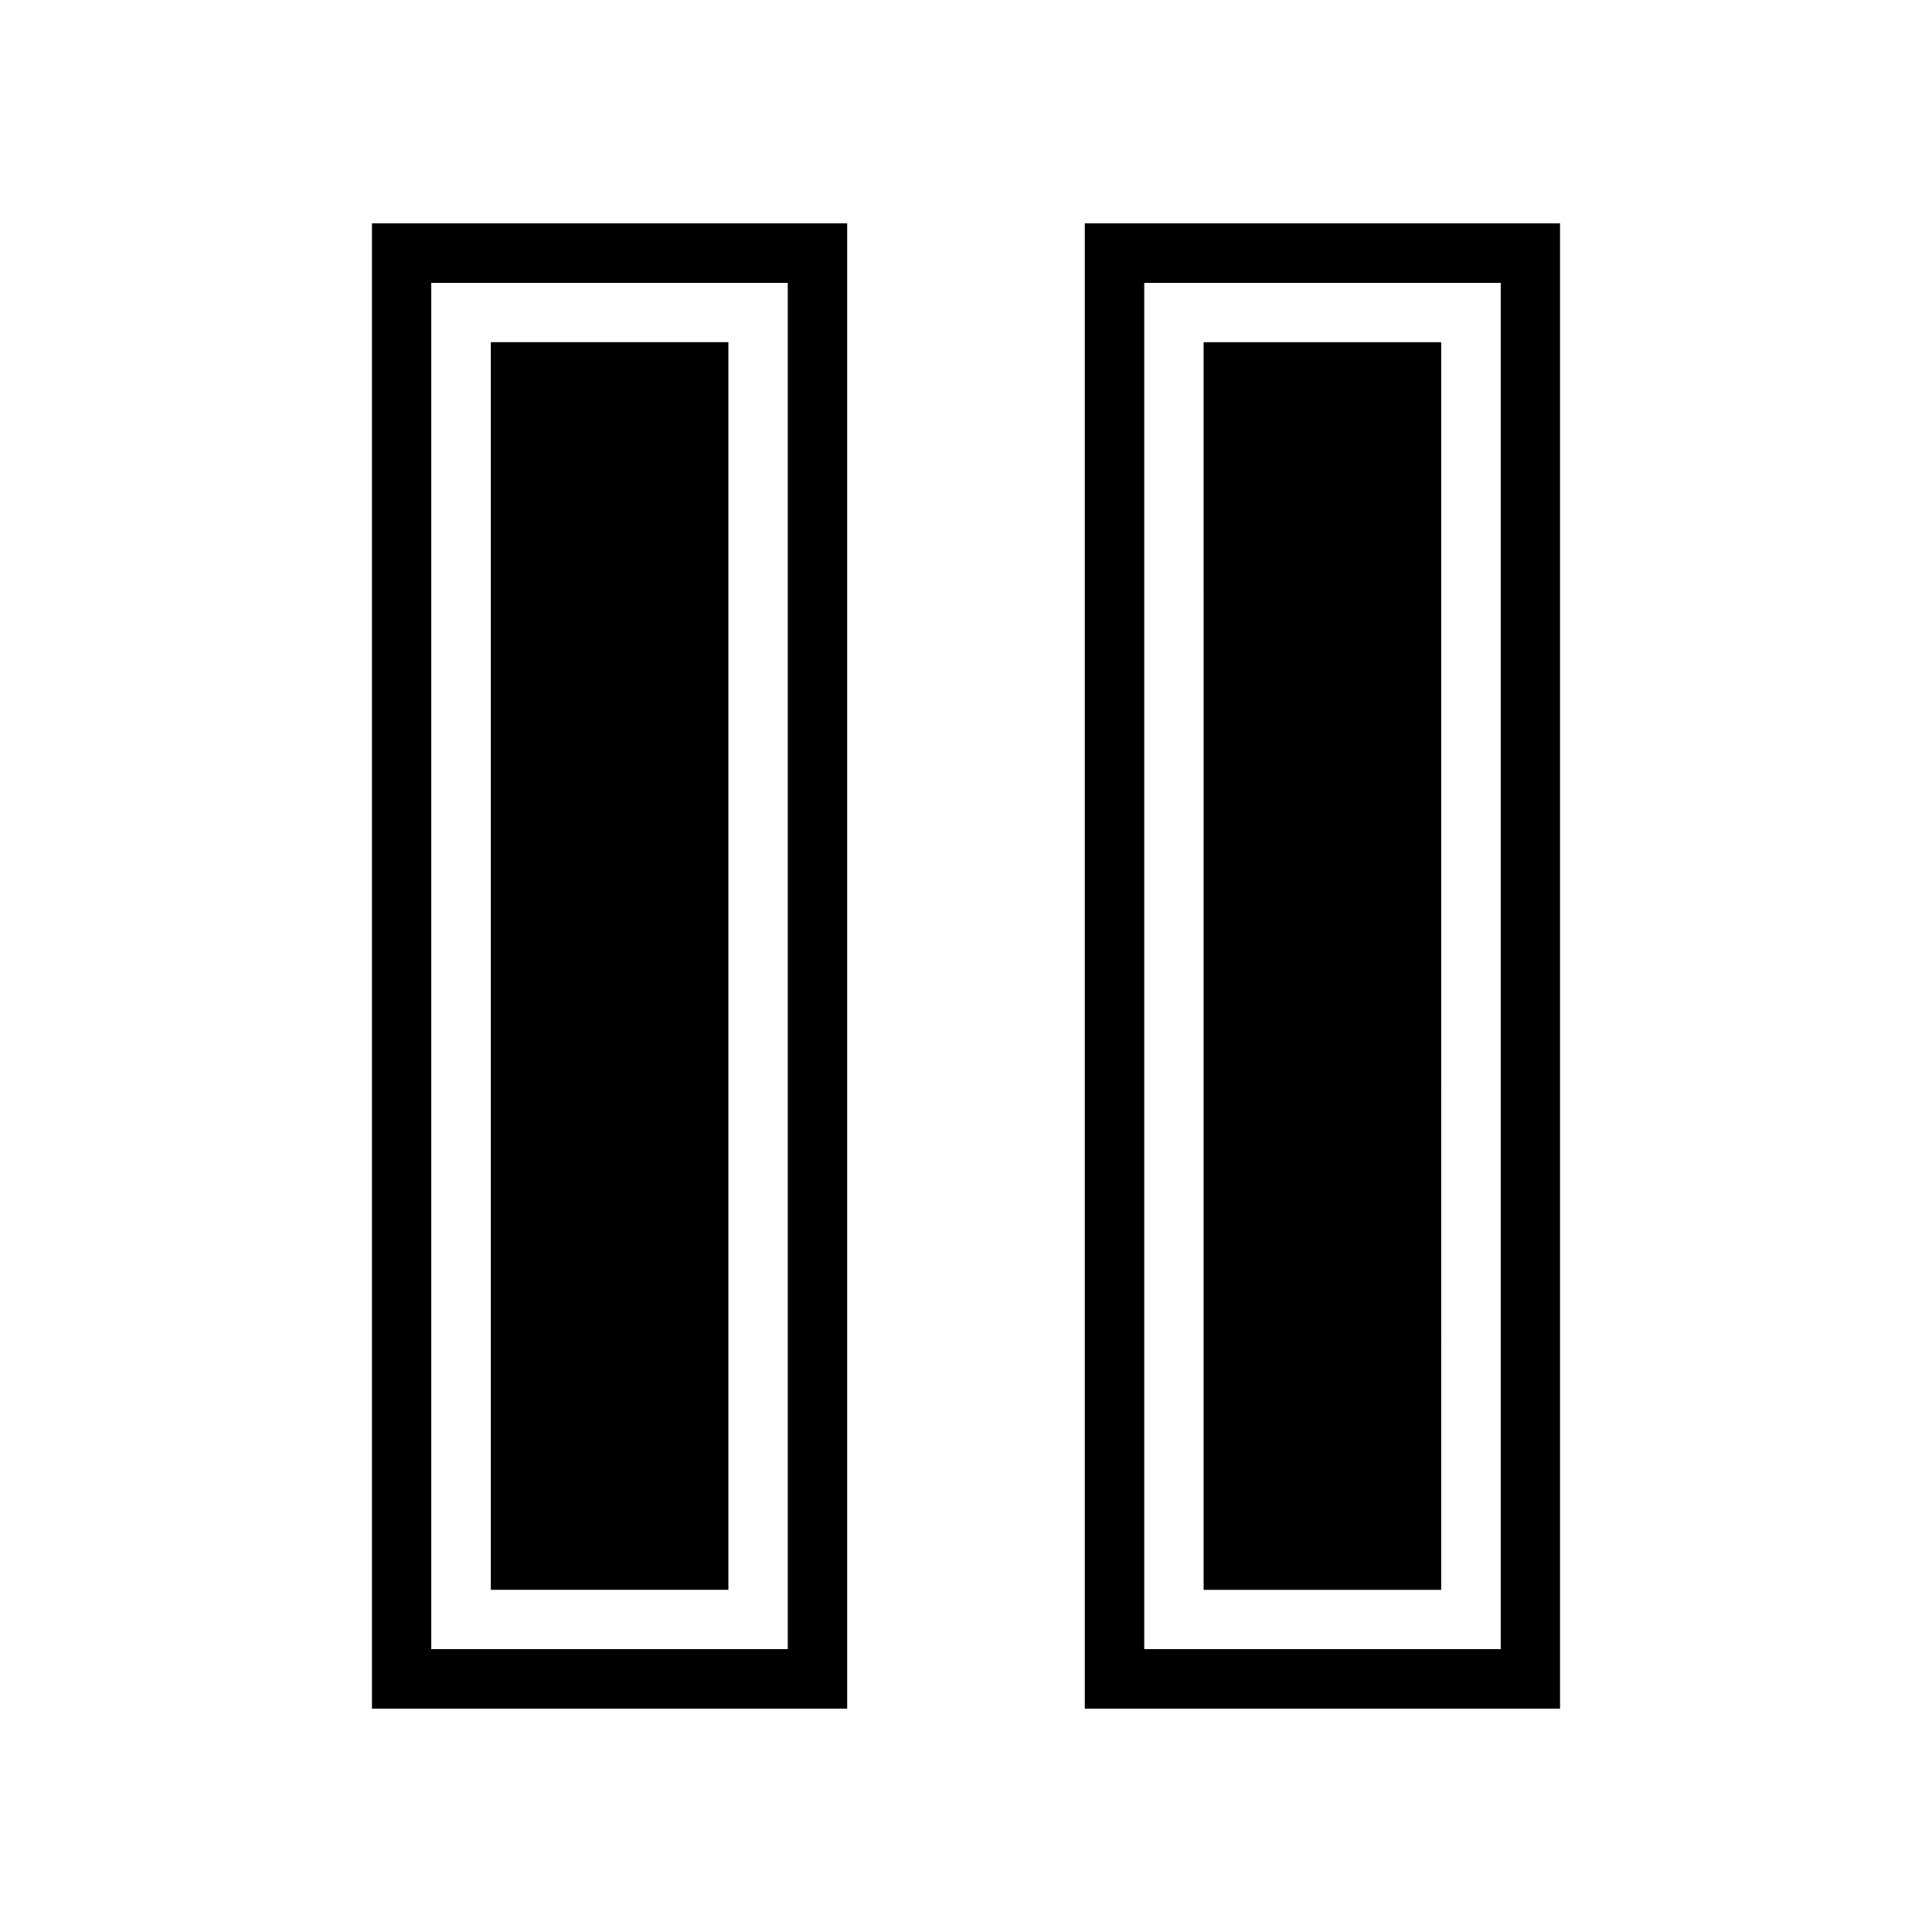
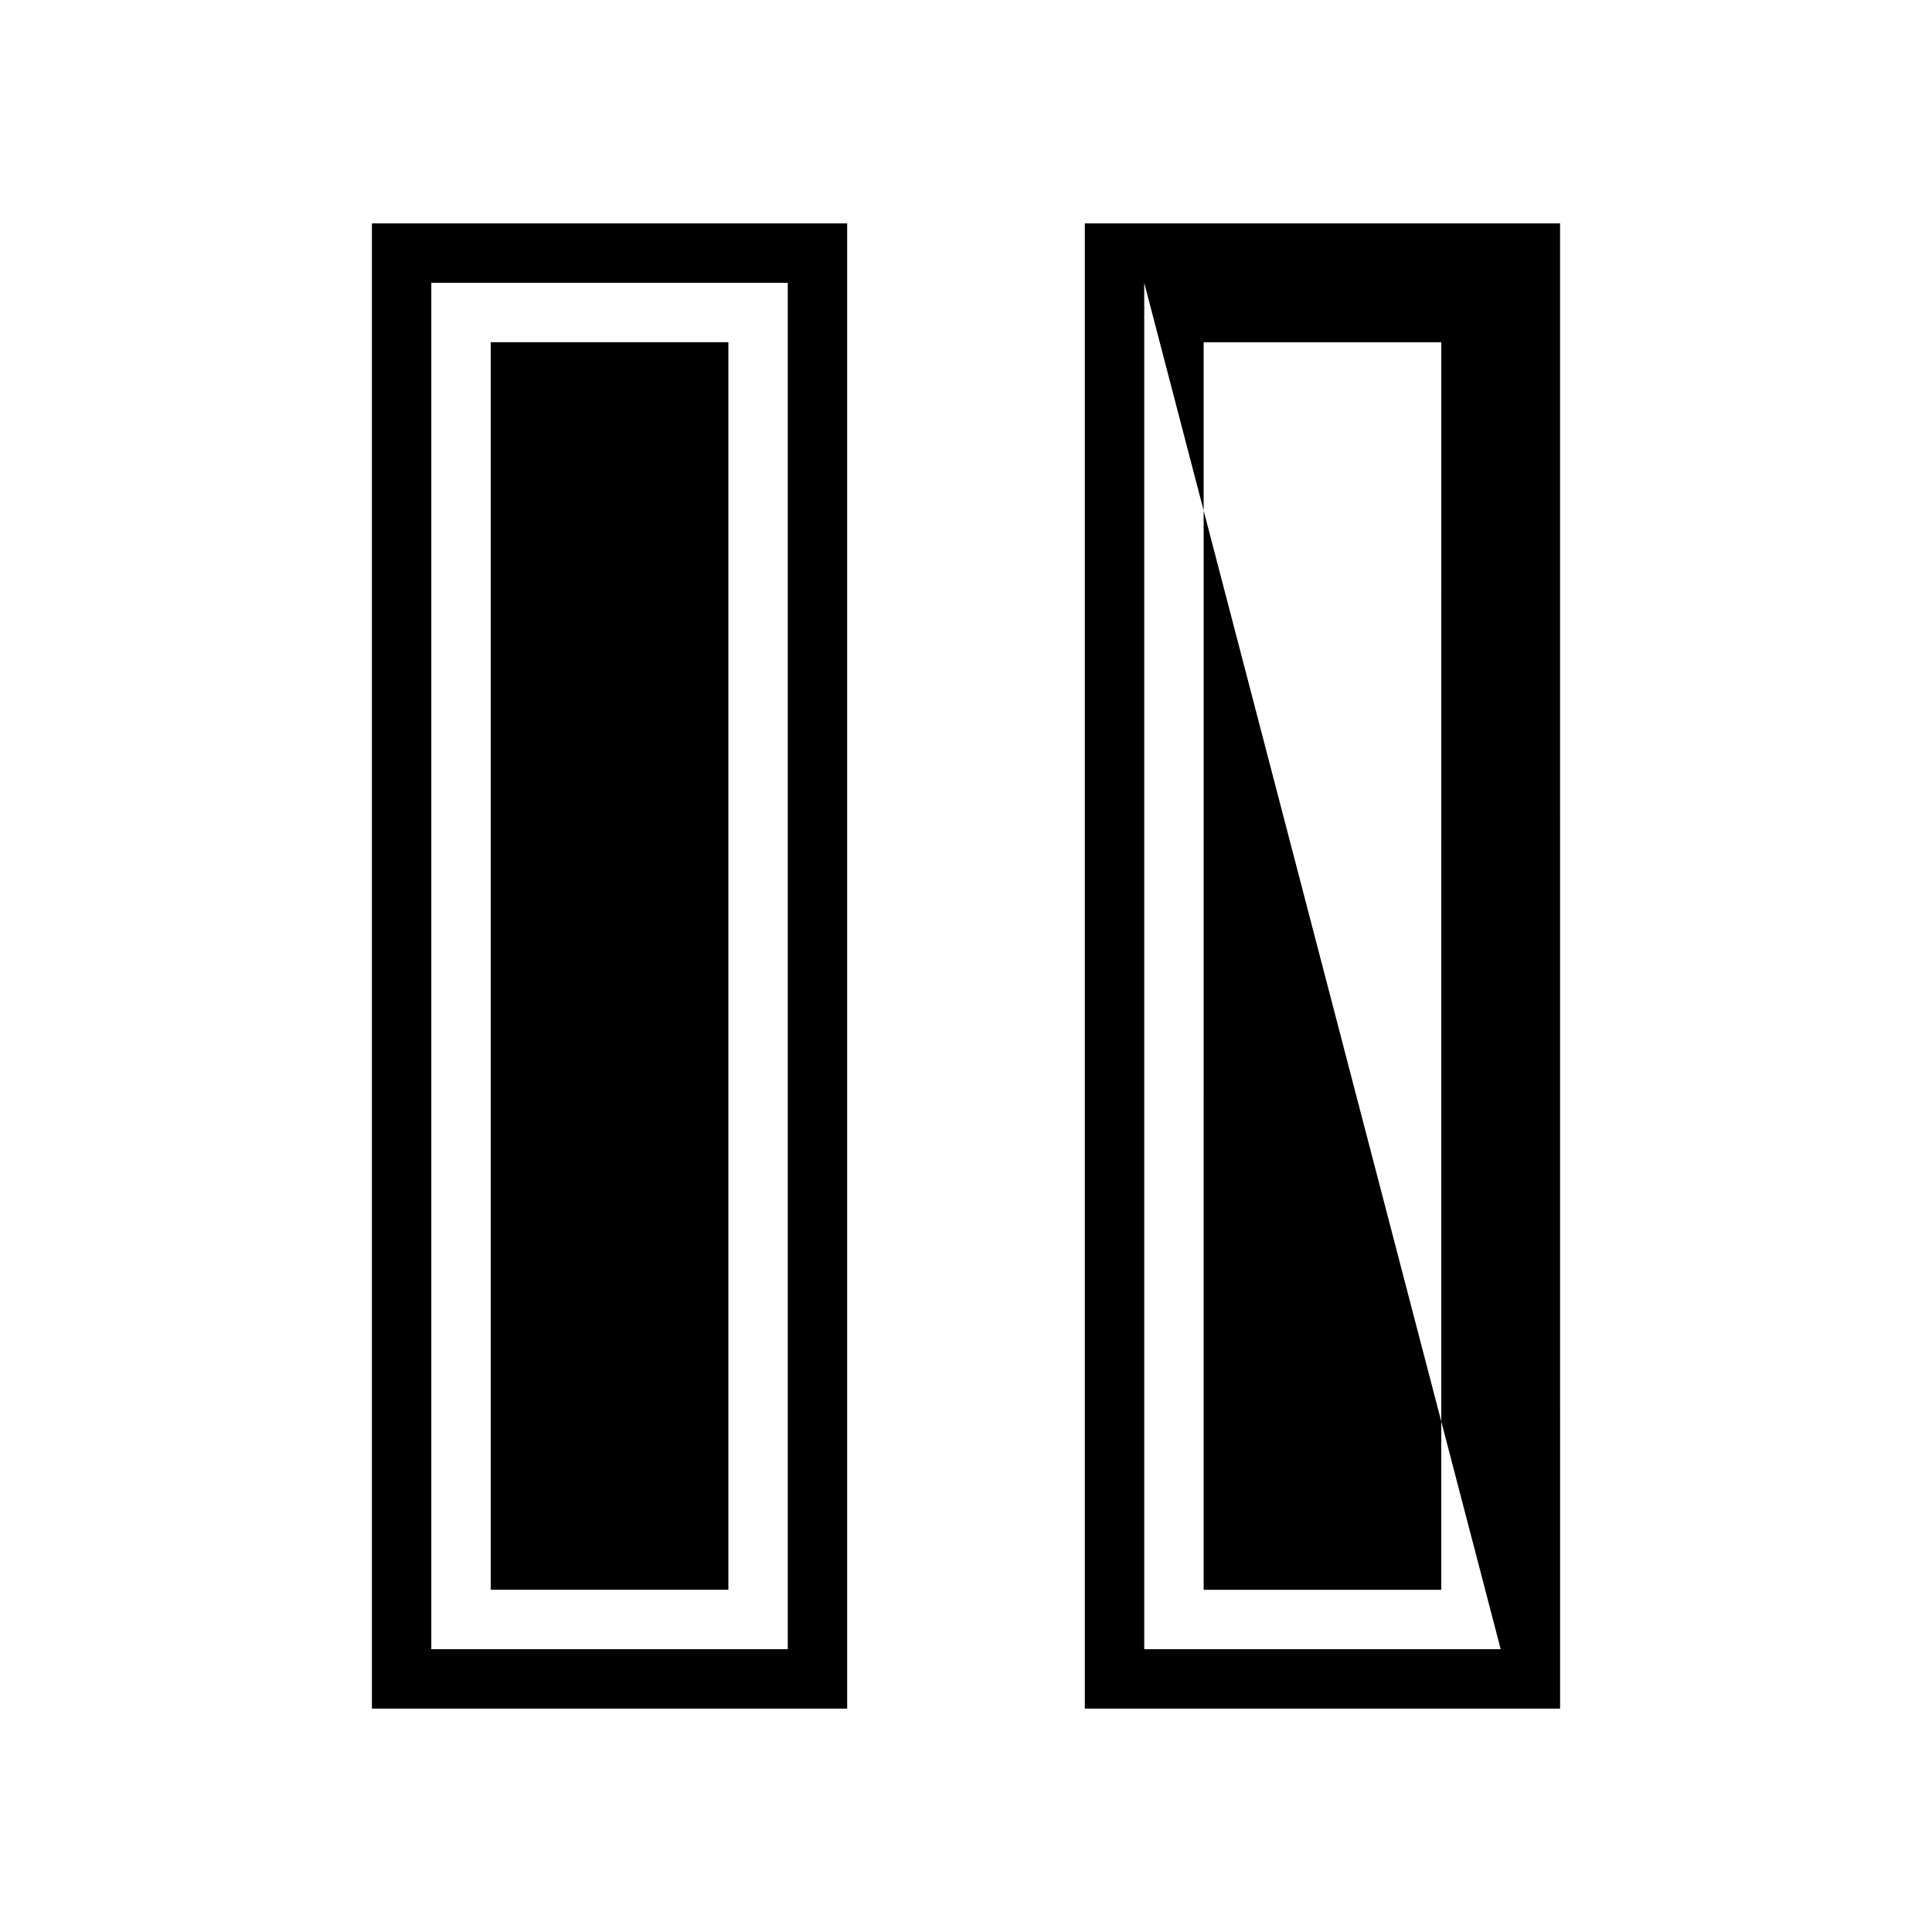
<svg xmlns="http://www.w3.org/2000/svg" fill="#000000" width="800px" height="800px" version="1.1" viewBox="144 144 512 512">
-   <path d="m242.56 596.8h125.95v-393.6h-125.95zm15.742-377.86h94.465v362.11h-94.465zm15.746 15.746h62.977v330.62h-62.977zm157.44-31.488v393.6h125.95l-0.004-393.6zm110.21 377.86h-94.465v-362.11h94.465zm-15.746-15.742h-62.977l0.004-330.62h62.977z" />
+   <path d="m242.56 596.8h125.95v-393.6h-125.95zm15.742-377.86h94.465v362.11h-94.465zm15.746 15.746h62.977v330.62h-62.977zm157.44-31.488v393.6h125.95l-0.004-393.6zm110.21 377.86h-94.465v-362.11zm-15.746-15.742h-62.977l0.004-330.62h62.977z" />
</svg>